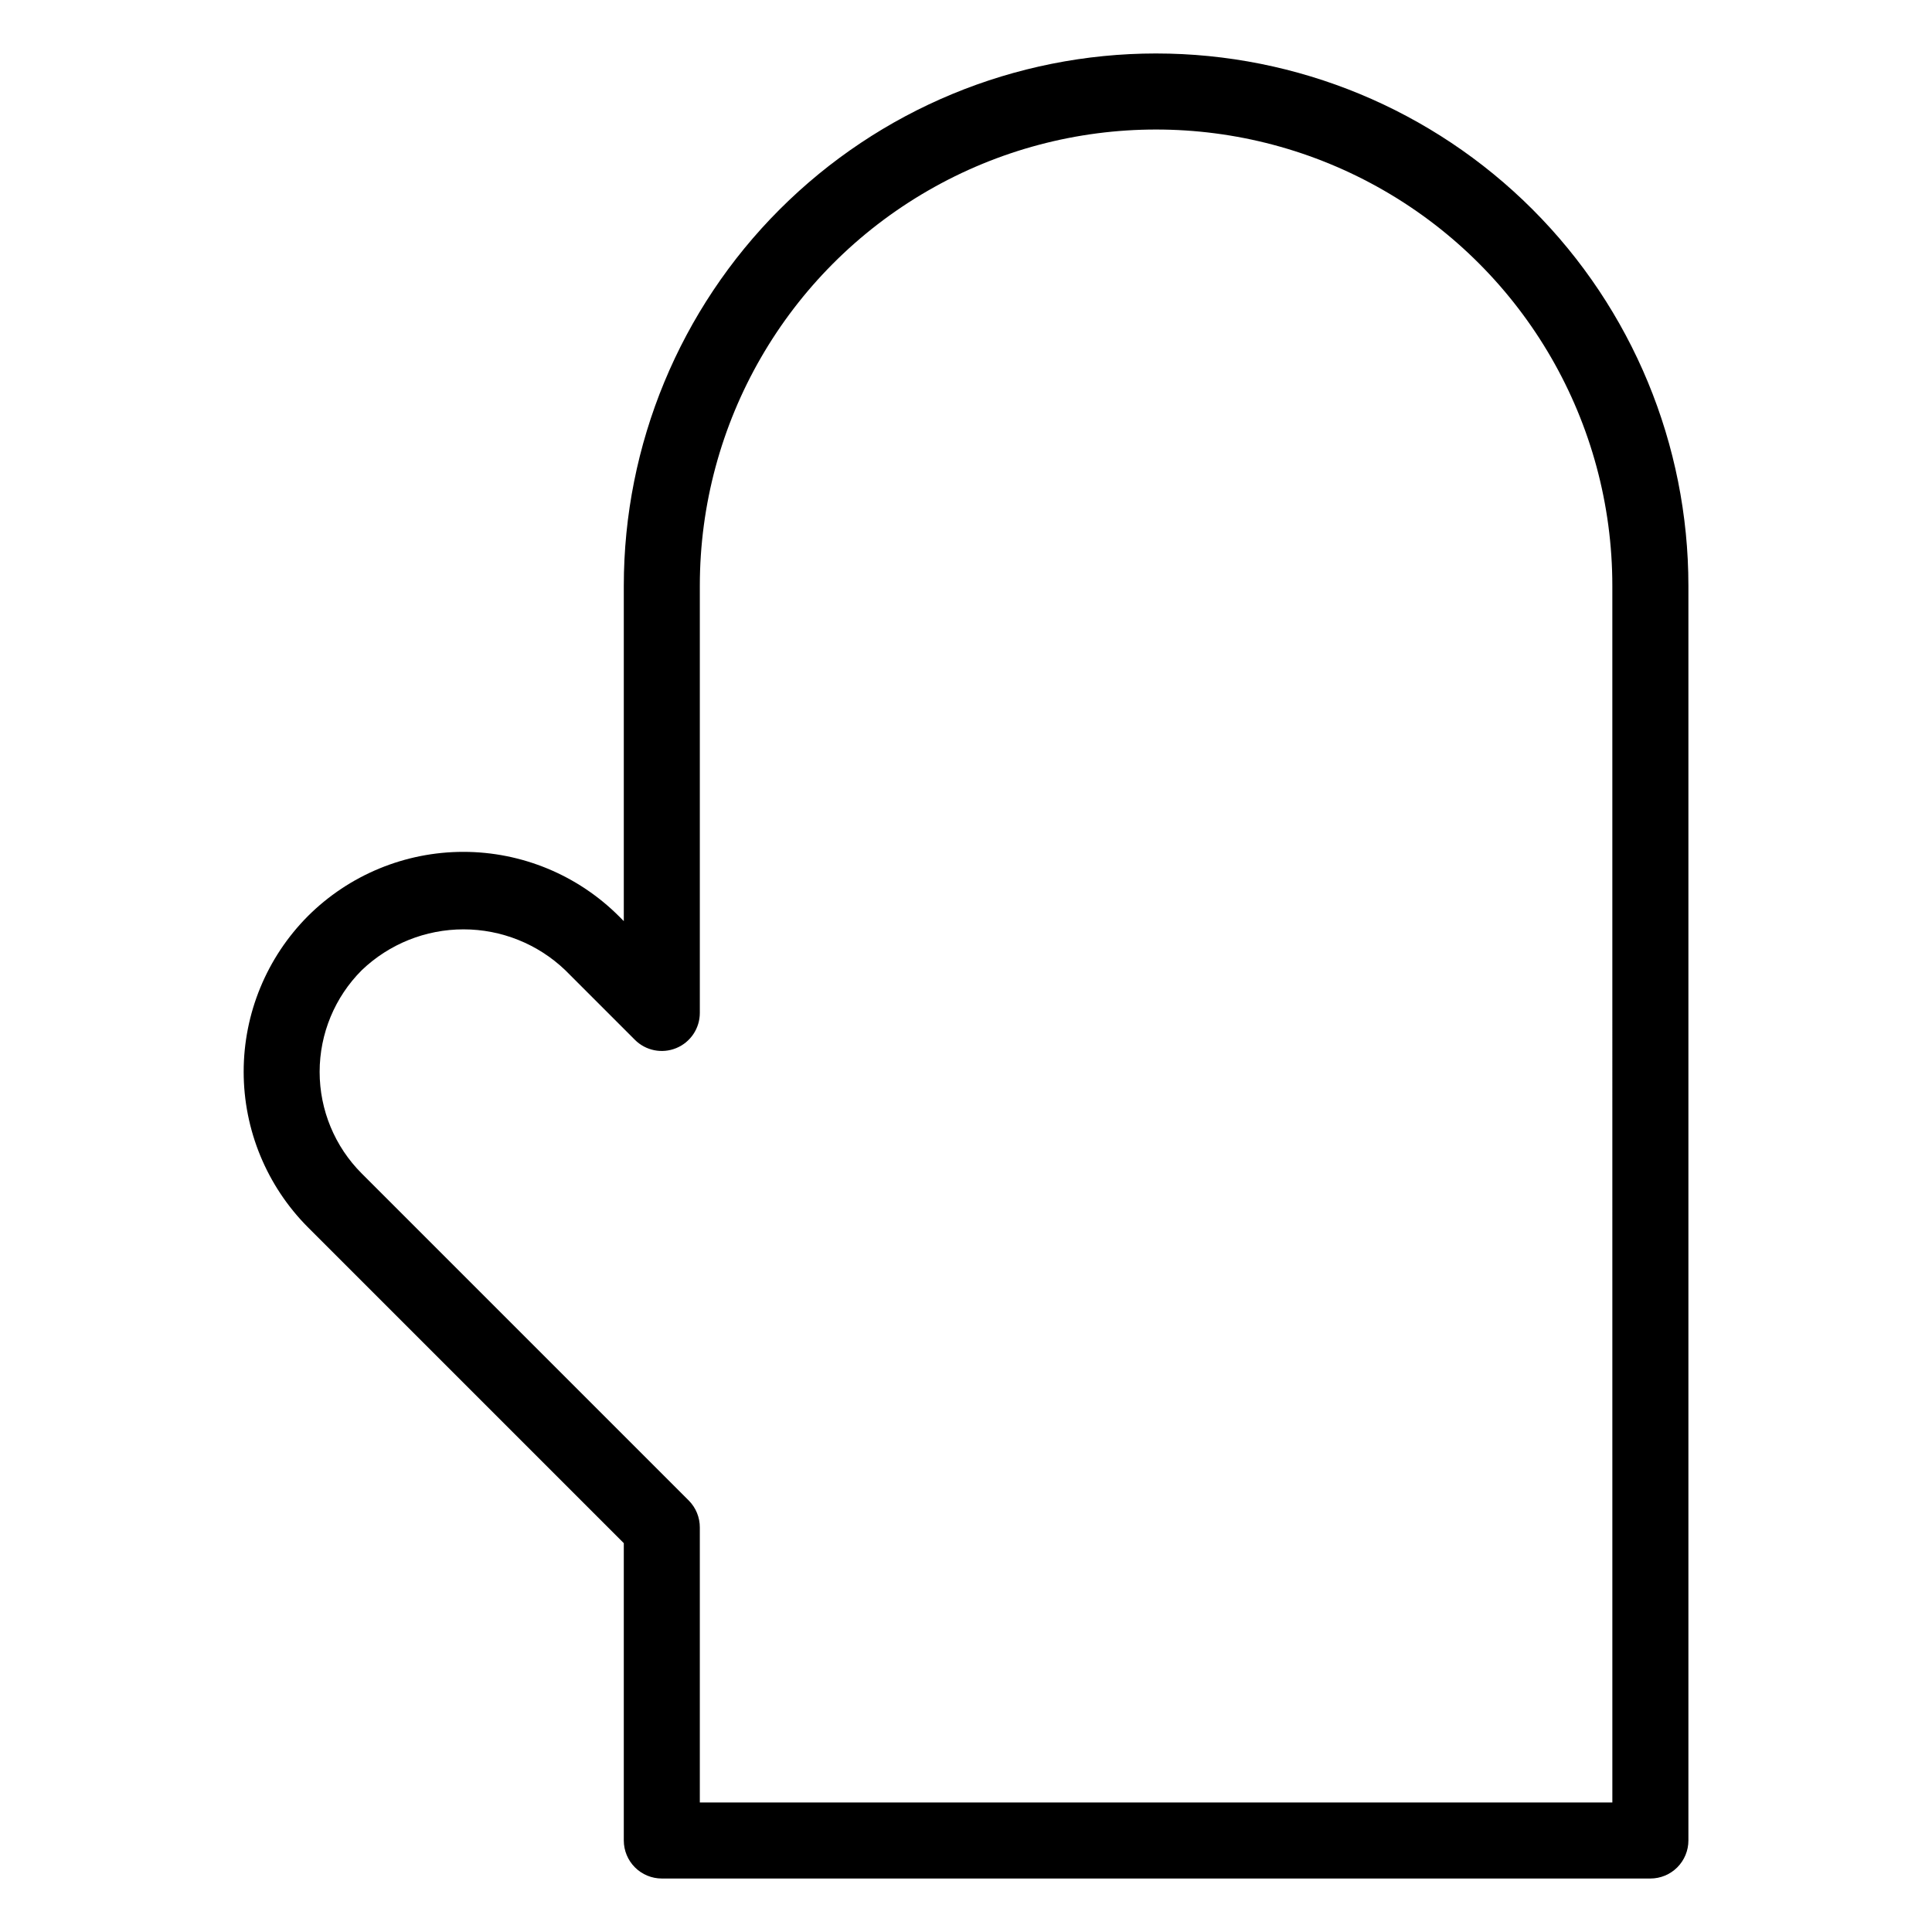
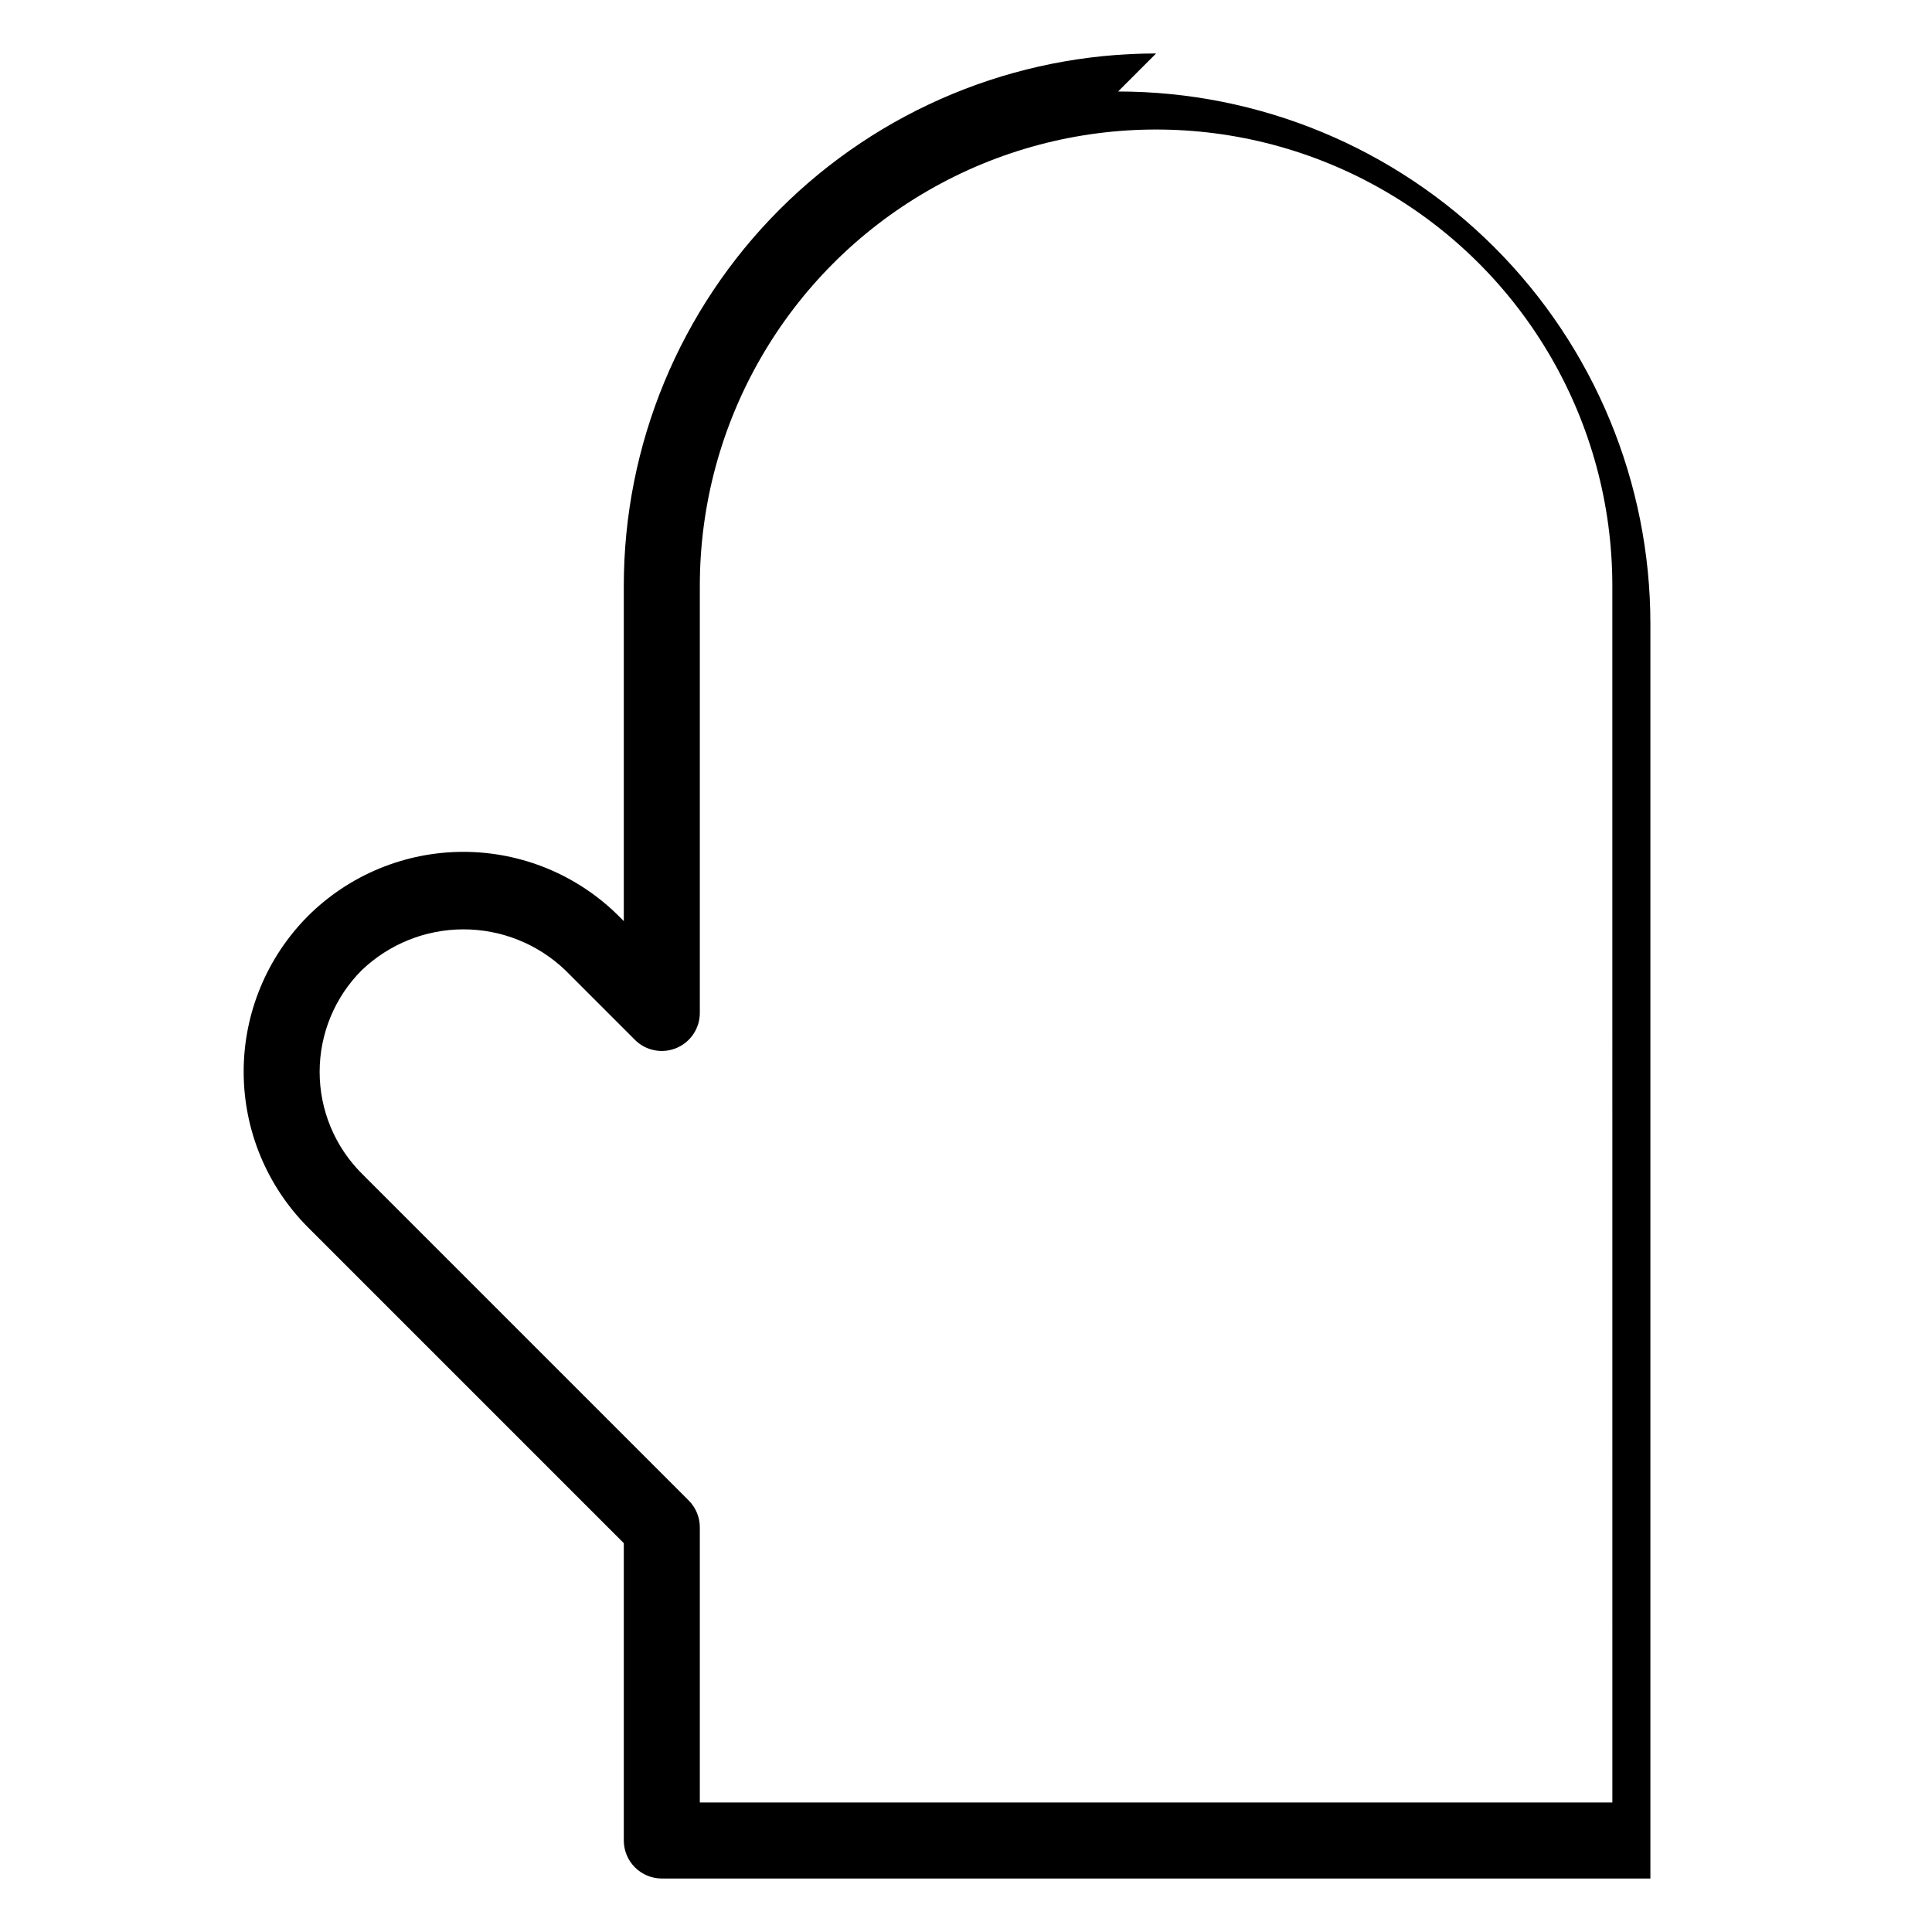
<svg xmlns="http://www.w3.org/2000/svg" fill="#000000" width="800px" height="800px" version="1.1" viewBox="144 144 512 512">
-   <path d="m450.38 158.17c-37.414 0-73.293 14.859-99.75 41.316-26.453 26.453-41.316 62.336-41.316 99.75v88.871l-1.309-1.309v-0.004c-10.938-10.914-25.762-17.043-41.211-17.043-15.453 0-30.277 6.129-41.215 17.043-10.891 10.953-17.004 25.77-17.004 41.215 0 15.441 6.113 30.258 17.004 41.211l83.734 83.734v78.793c0 2.672 1.062 5.234 2.953 7.125 1.887 1.891 4.449 2.953 7.125 2.953h261.98c2.672 0 5.234-1.062 7.125-2.953 1.887-1.891 2.949-4.453 2.949-7.125v-332.51c0-37.414-14.863-73.297-41.316-99.75-26.457-26.457-62.336-41.316-99.75-41.316zm120.91 463.5h-241.83v-72.852c0.016-2.68-1.035-5.254-2.922-7.156l-86.656-86.656v0.004c-7.156-7.144-11.176-16.844-11.176-26.953 0-10.113 4.019-19.812 11.176-26.957 7.258-6.941 16.914-10.812 26.953-10.812 10.043 0 19.699 3.871 26.957 10.812l18.438 18.438v0.004c2.875 2.894 7.211 3.769 10.984 2.215 3.797-1.559 6.266-5.266 6.246-9.371v-113.15c0-43.199 23.047-83.117 60.457-104.71 37.41-21.602 83.504-21.602 120.91 0 37.41 21.598 60.457 61.516 60.457 104.71z" />
+   <path d="m450.38 158.17c-37.414 0-73.293 14.859-99.75 41.316-26.453 26.453-41.316 62.336-41.316 99.75v88.871l-1.309-1.309v-0.004c-10.938-10.914-25.762-17.043-41.211-17.043-15.453 0-30.277 6.129-41.215 17.043-10.891 10.953-17.004 25.77-17.004 41.215 0 15.441 6.113 30.258 17.004 41.211l83.734 83.734v78.793c0 2.672 1.062 5.234 2.953 7.125 1.887 1.891 4.449 2.953 7.125 2.953h261.98v-332.51c0-37.414-14.863-73.297-41.316-99.75-26.457-26.457-62.336-41.316-99.75-41.316zm120.91 463.5h-241.83v-72.852c0.016-2.68-1.035-5.254-2.922-7.156l-86.656-86.656v0.004c-7.156-7.144-11.176-16.844-11.176-26.953 0-10.113 4.019-19.812 11.176-26.957 7.258-6.941 16.914-10.812 26.953-10.812 10.043 0 19.699 3.871 26.957 10.812l18.438 18.438v0.004c2.875 2.894 7.211 3.769 10.984 2.215 3.797-1.559 6.266-5.266 6.246-9.371v-113.15c0-43.199 23.047-83.117 60.457-104.71 37.41-21.602 83.504-21.602 120.91 0 37.41 21.598 60.457 61.516 60.457 104.71z" />
</svg>